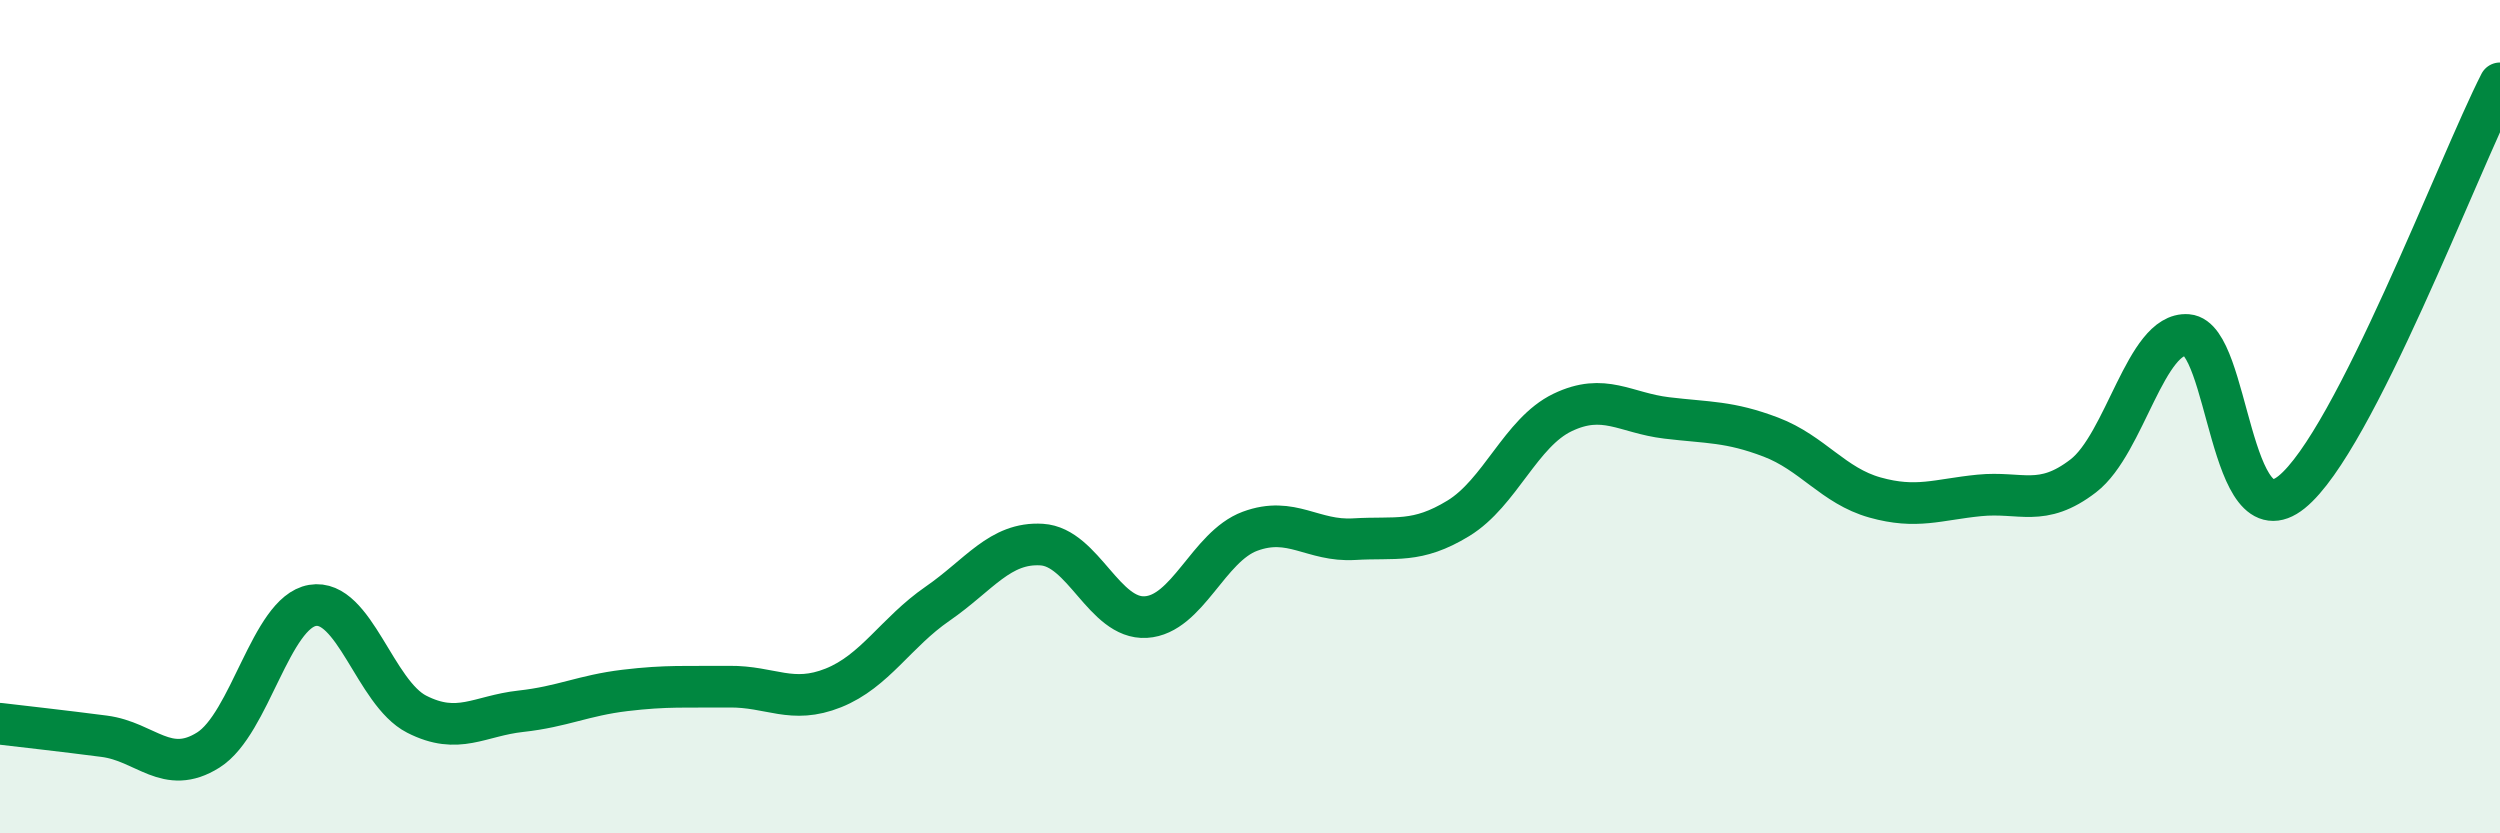
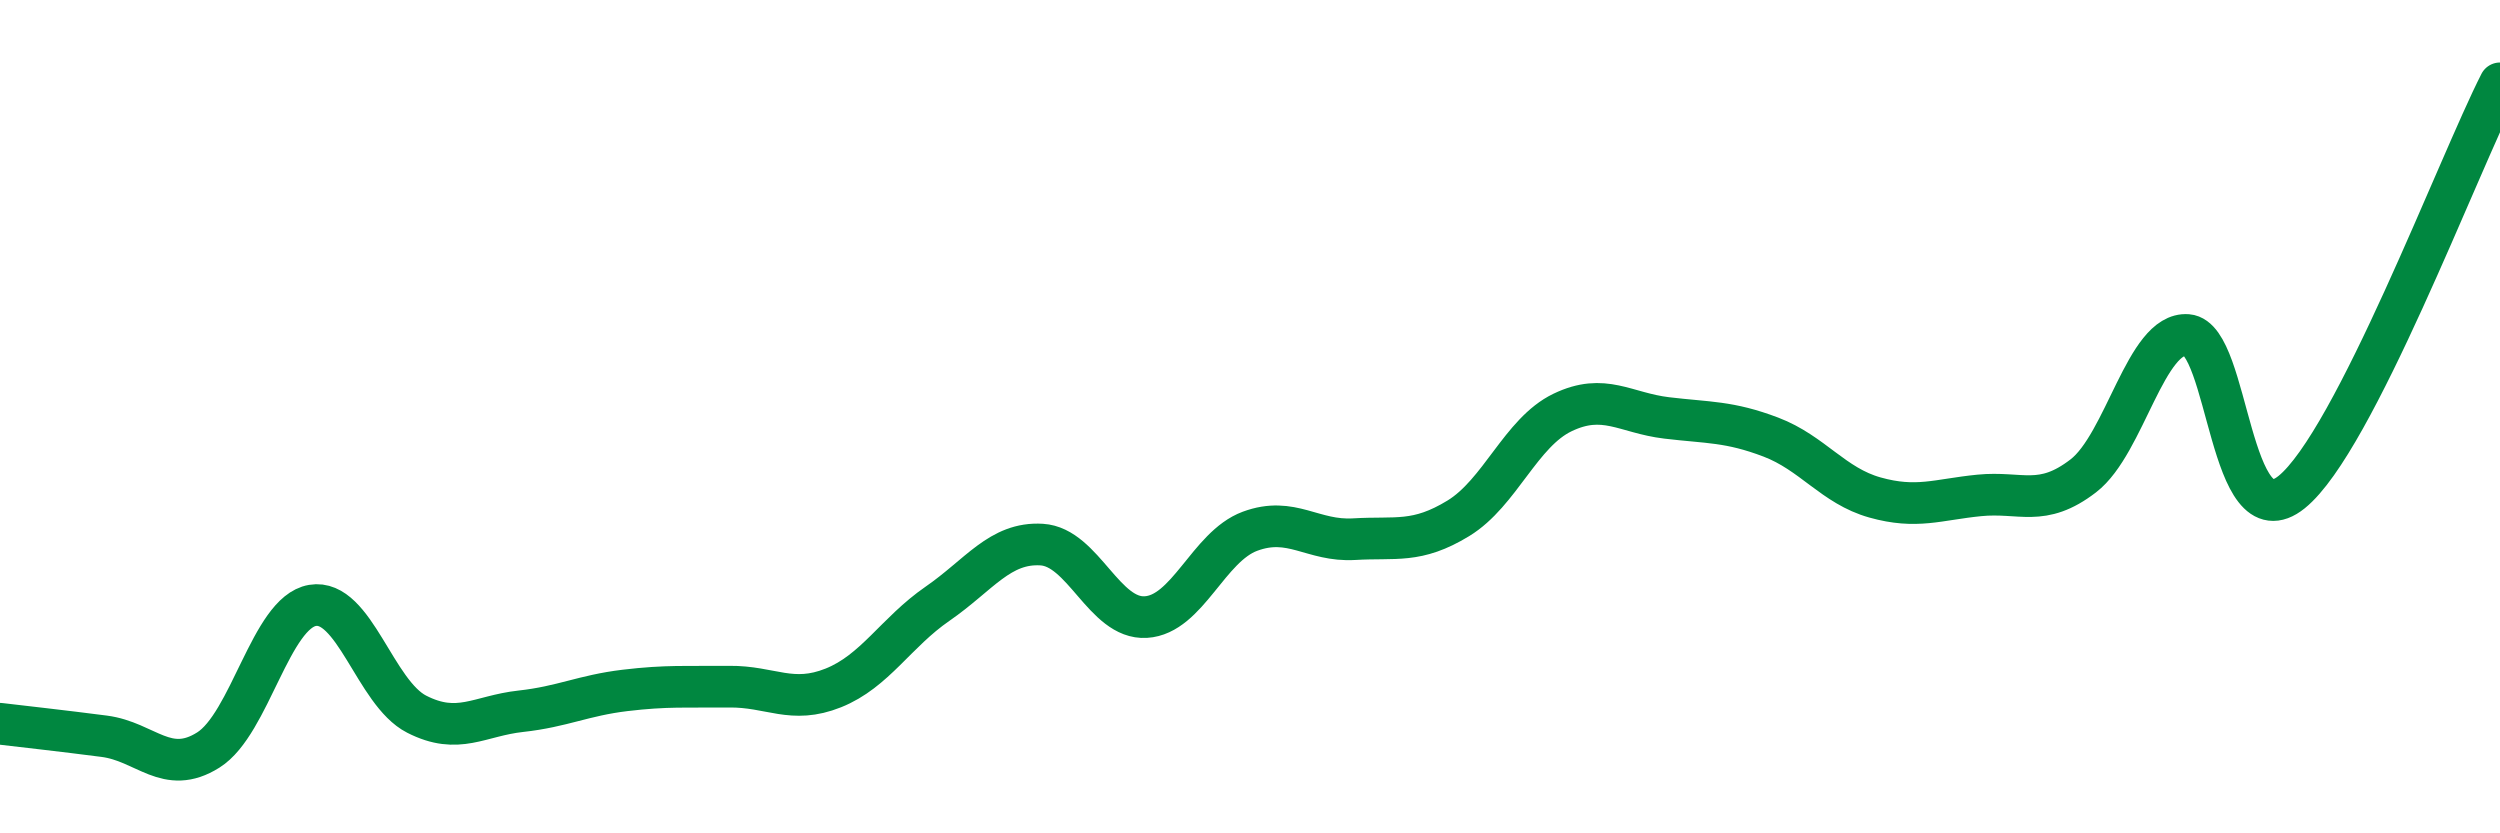
<svg xmlns="http://www.w3.org/2000/svg" width="60" height="20" viewBox="0 0 60 20">
-   <path d="M 0,17.37 C 0.5,17.43 1.5,17.54 2.5,17.67 C 3.5,17.8 4,18.63 5,18 C 6,17.37 6.5,14.7 7.5,14.53 C 8.5,14.36 9,16.63 10,17.14 C 11,17.65 11.5,17.18 12.5,17.07 C 13.5,16.96 14,16.69 15,16.57 C 16,16.45 16.5,16.49 17.5,16.48 C 18.5,16.47 19,16.91 20,16.51 C 21,16.11 21.5,15.18 22.5,14.49 C 23.5,13.8 24,13.01 25,13.07 C 26,13.13 26.5,14.87 27.5,14.81 C 28.5,14.75 29,13.12 30,12.75 C 31,12.38 31.5,13 32.5,12.94 C 33.5,12.88 34,13.05 35,12.44 C 36,11.83 36.5,10.38 37.5,9.9 C 38.5,9.42 39,9.91 40,10.03 C 41,10.15 41.5,10.11 42.5,10.49 C 43.5,10.87 44,11.66 45,11.94 C 46,12.22 46.5,11.99 47.5,11.89 C 48.5,11.79 49,12.19 50,11.42 C 51,10.65 51.5,7.96 52.5,8.04 C 53.5,8.12 53.5,13.02 55,11.81 C 56.5,10.6 59,3.96 60,2L60 20L0 20Z" fill="#008740" opacity="0.1" stroke-linecap="round" stroke-linejoin="round" />
  <path d="M 0,17.37 C 0.5,17.43 1.5,17.54 2.5,17.67 C 3.5,17.8 4,18.63 5,18 C 6,17.37 6.5,14.7 7.5,14.53 C 8.5,14.36 9,16.63 10,17.14 C 11,17.65 11.5,17.18 12.5,17.07 C 13.5,16.96 14,16.69 15,16.57 C 16,16.45 16.5,16.49 17.5,16.48 C 18.5,16.47 19,16.91 20,16.51 C 21,16.11 21.5,15.18 22.5,14.49 C 23.5,13.8 24,13.01 25,13.07 C 26,13.13 26.5,14.87 27.5,14.81 C 28.5,14.75 29,13.12 30,12.75 C 31,12.38 31.5,13 32.5,12.94 C 33.5,12.88 34,13.05 35,12.44 C 36,11.83 36.5,10.38 37.5,9.9 C 38.5,9.42 39,9.91 40,10.03 C 41,10.15 41.5,10.11 42.5,10.49 C 43.5,10.87 44,11.66 45,11.94 C 46,12.22 46.5,11.99 47.5,11.89 C 48.5,11.79 49,12.19 50,11.42 C 51,10.65 51.5,7.96 52.5,8.04 C 53.5,8.12 53.5,13.02 55,11.81 C 56.5,10.6 59,3.96 60,2" stroke="#008740" stroke-width="1" fill="none" stroke-linecap="round" stroke-linejoin="round" />
</svg>